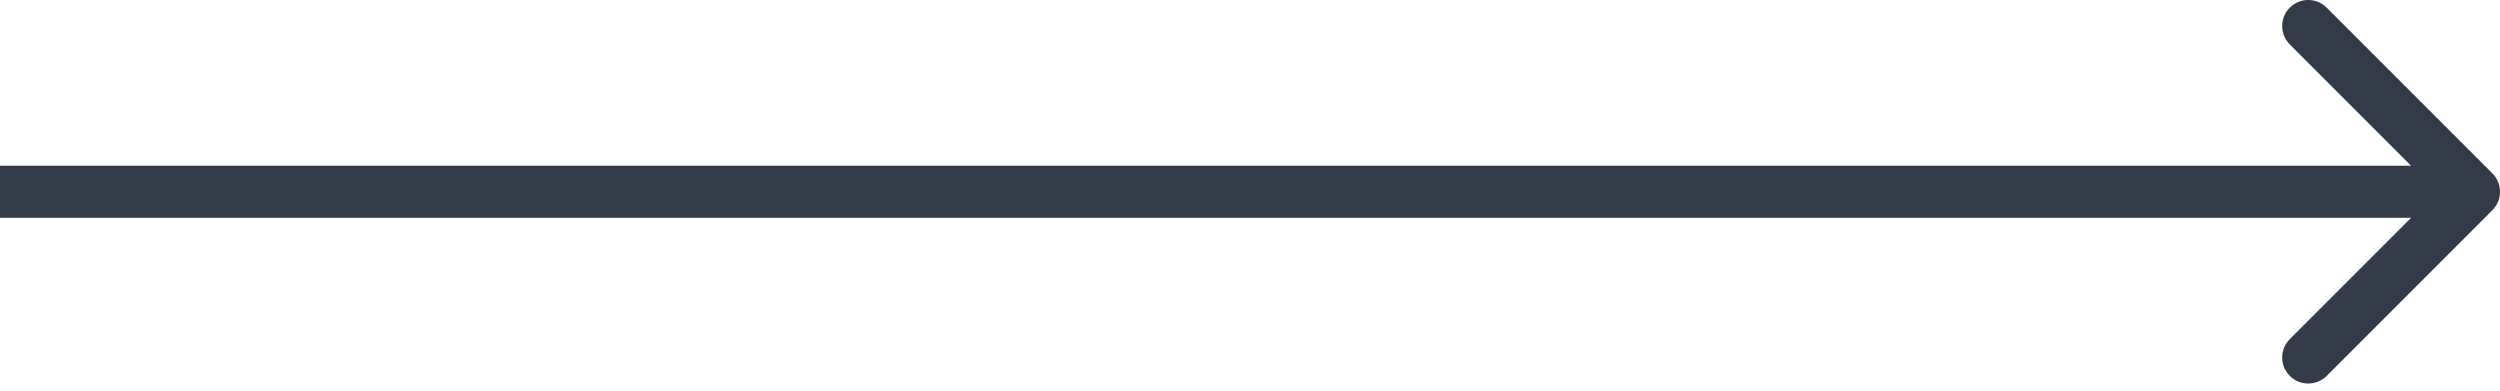
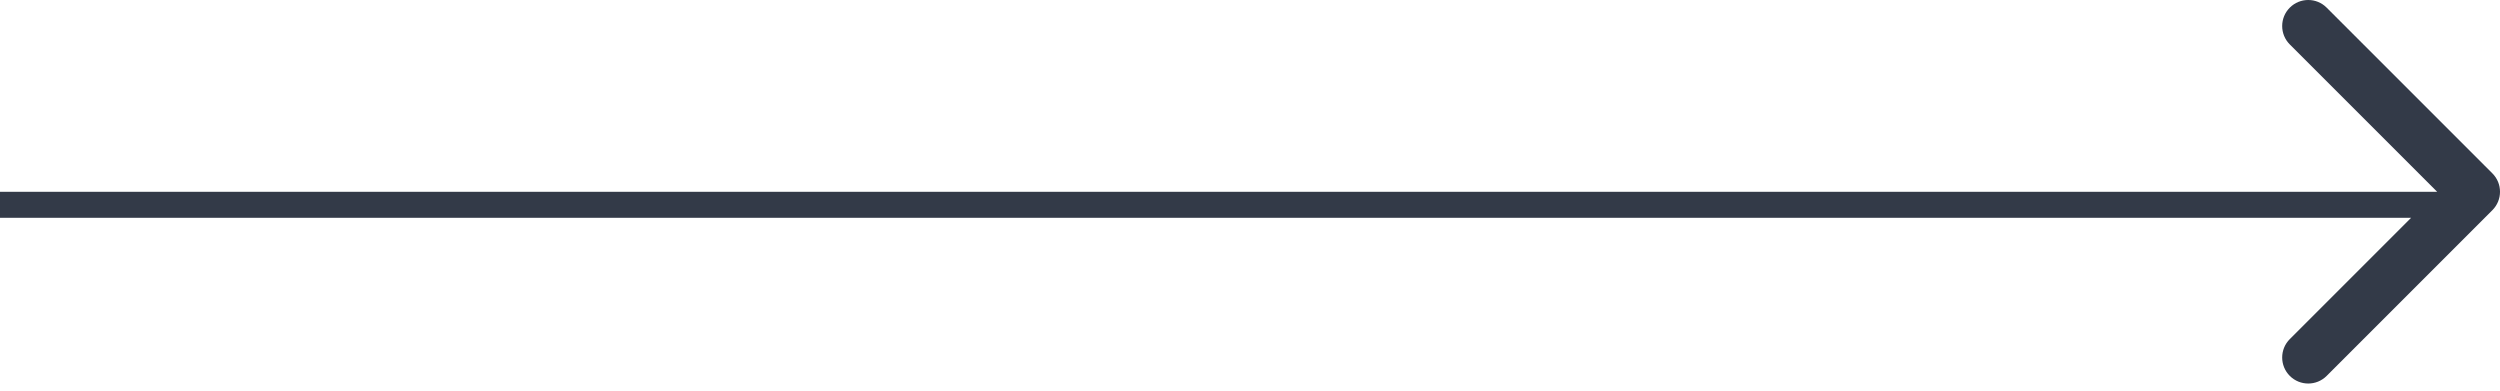
<svg xmlns="http://www.w3.org/2000/svg" width="96" height="15" viewBox="0 0 96 15" fill="none">
-   <path d="M95.707 8.071C96.098 7.68 96.098 7.047 95.707 6.657L89.343 0.293C88.953 -0.098 88.32 -0.098 87.929 0.293C87.538 0.683 87.538 1.316 87.929 1.707L93.586 7.364L87.929 13.021C87.538 13.411 87.538 14.044 87.929 14.435C88.32 14.825 88.953 14.825 89.343 14.435L95.707 8.071ZM0 7.364V8.364H95V7.364V6.364H0V7.364Z" fill="#333A48" />
+   <path d="M95.707 8.071C96.098 7.68 96.098 7.047 95.707 6.657L89.343 0.293C88.953 -0.098 88.32 -0.098 87.929 0.293C87.538 0.683 87.538 1.316 87.929 1.707L93.586 7.364L87.929 13.021C87.538 13.411 87.538 14.044 87.929 14.435C88.32 14.825 88.953 14.825 89.343 14.435L95.707 8.071ZM0 7.364V8.364H95V7.364V6.364V7.364Z" fill="#333A48" />
</svg>